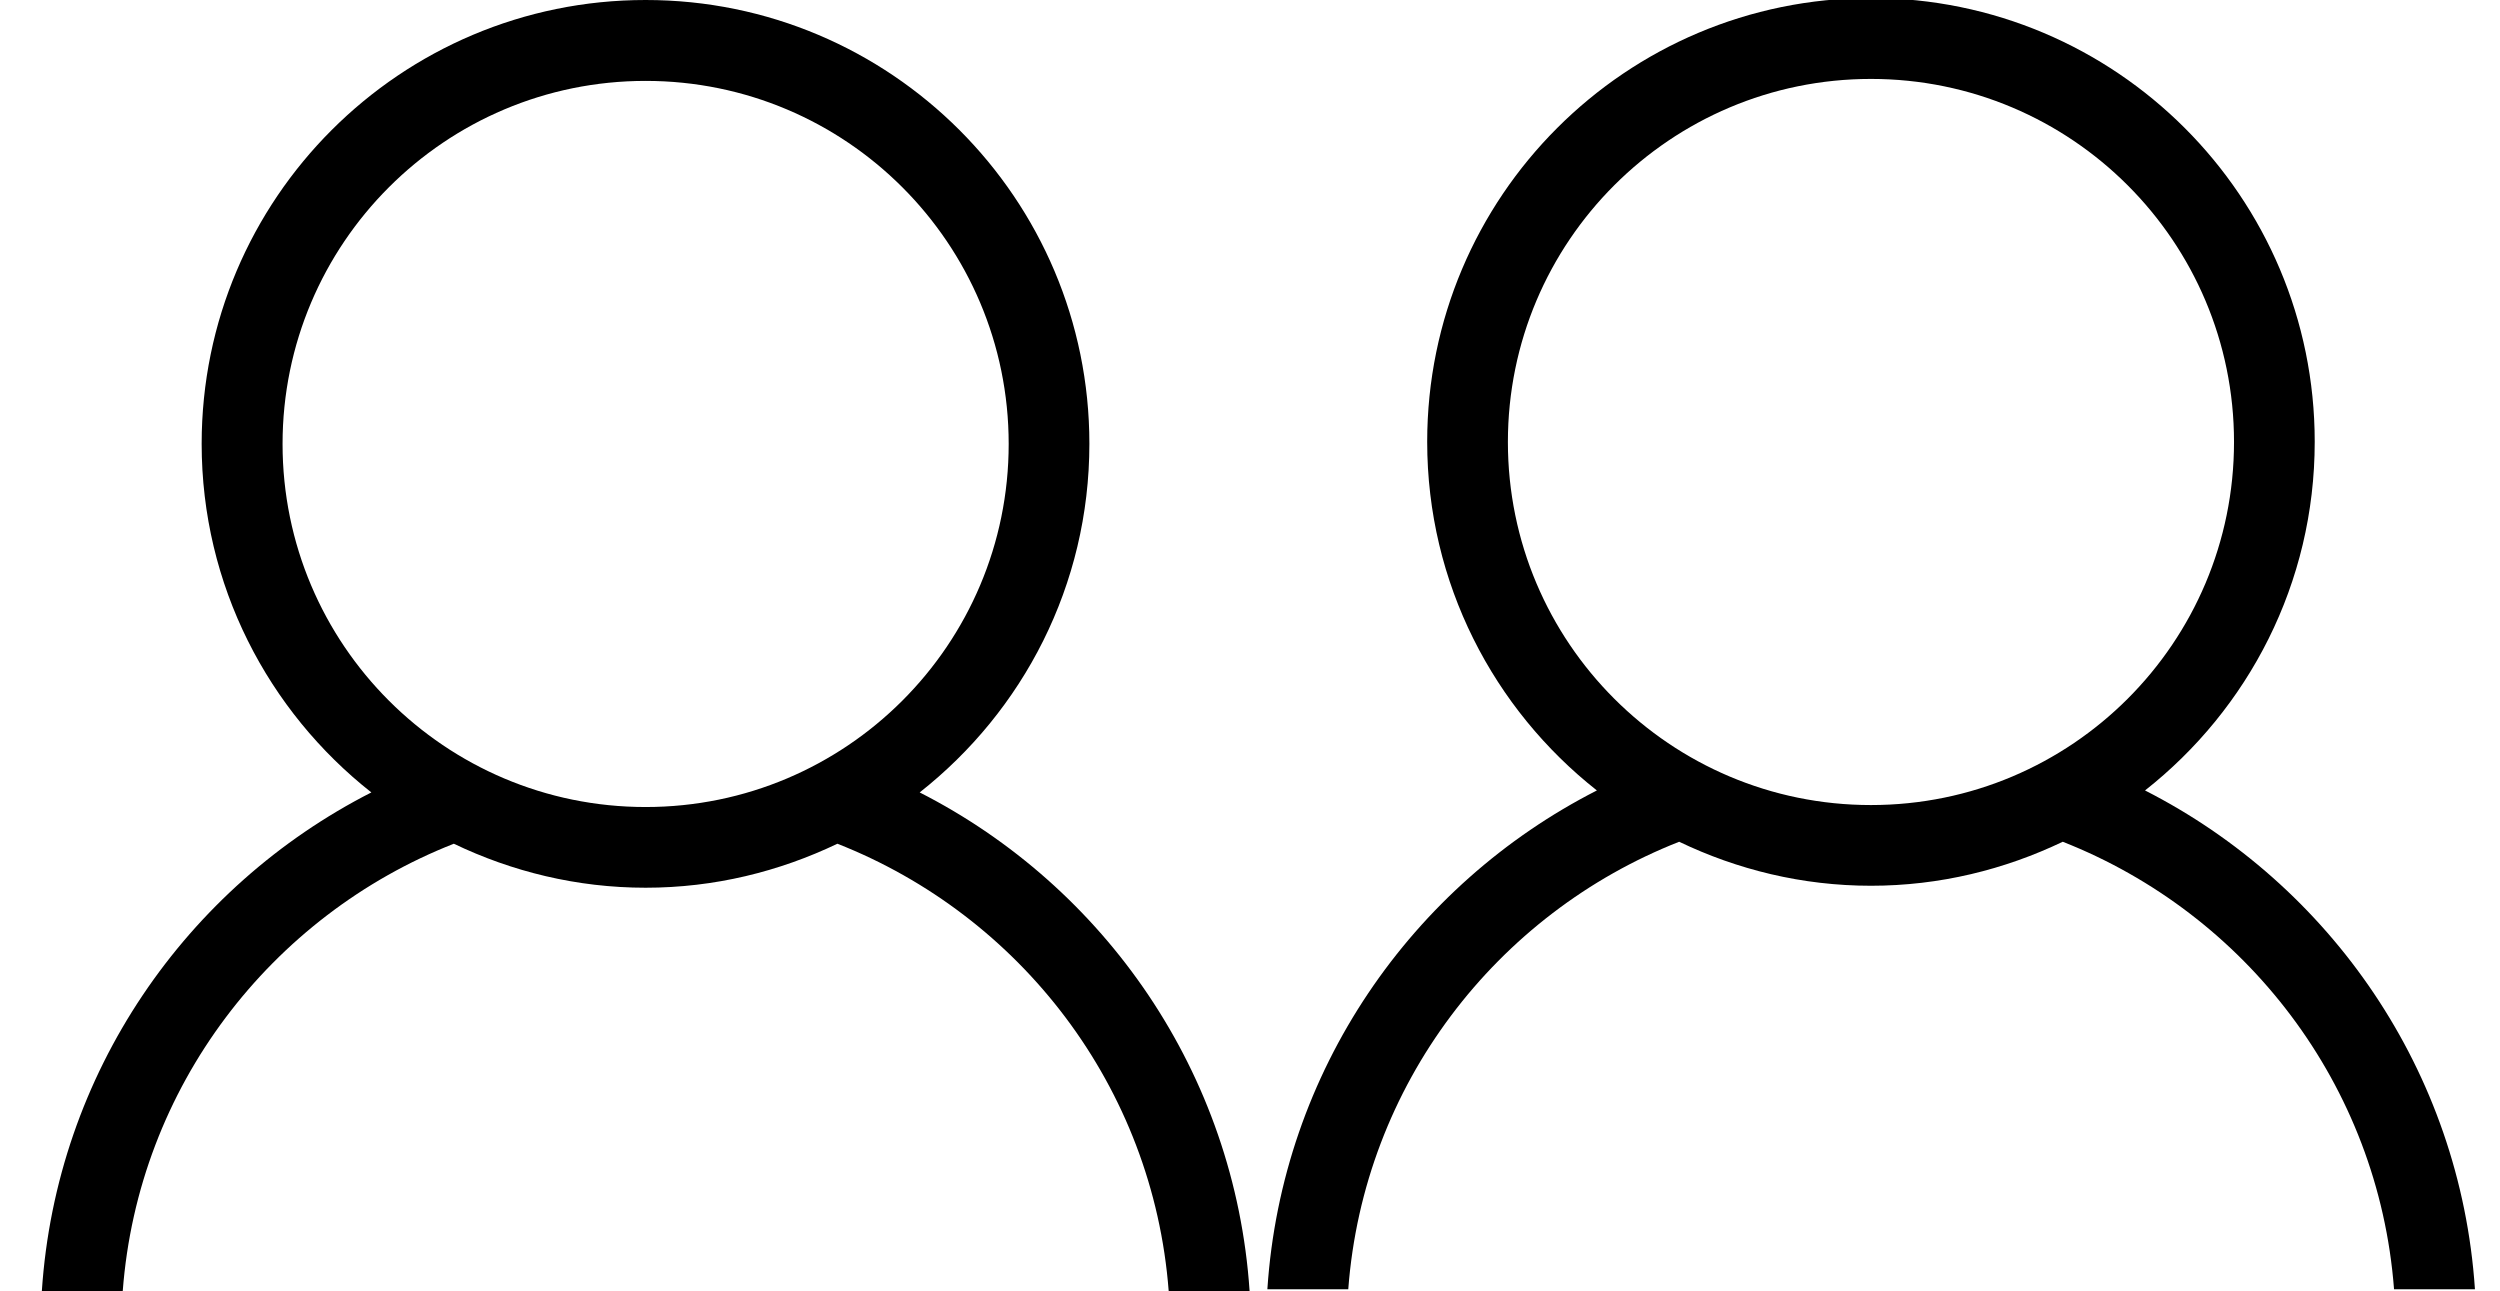
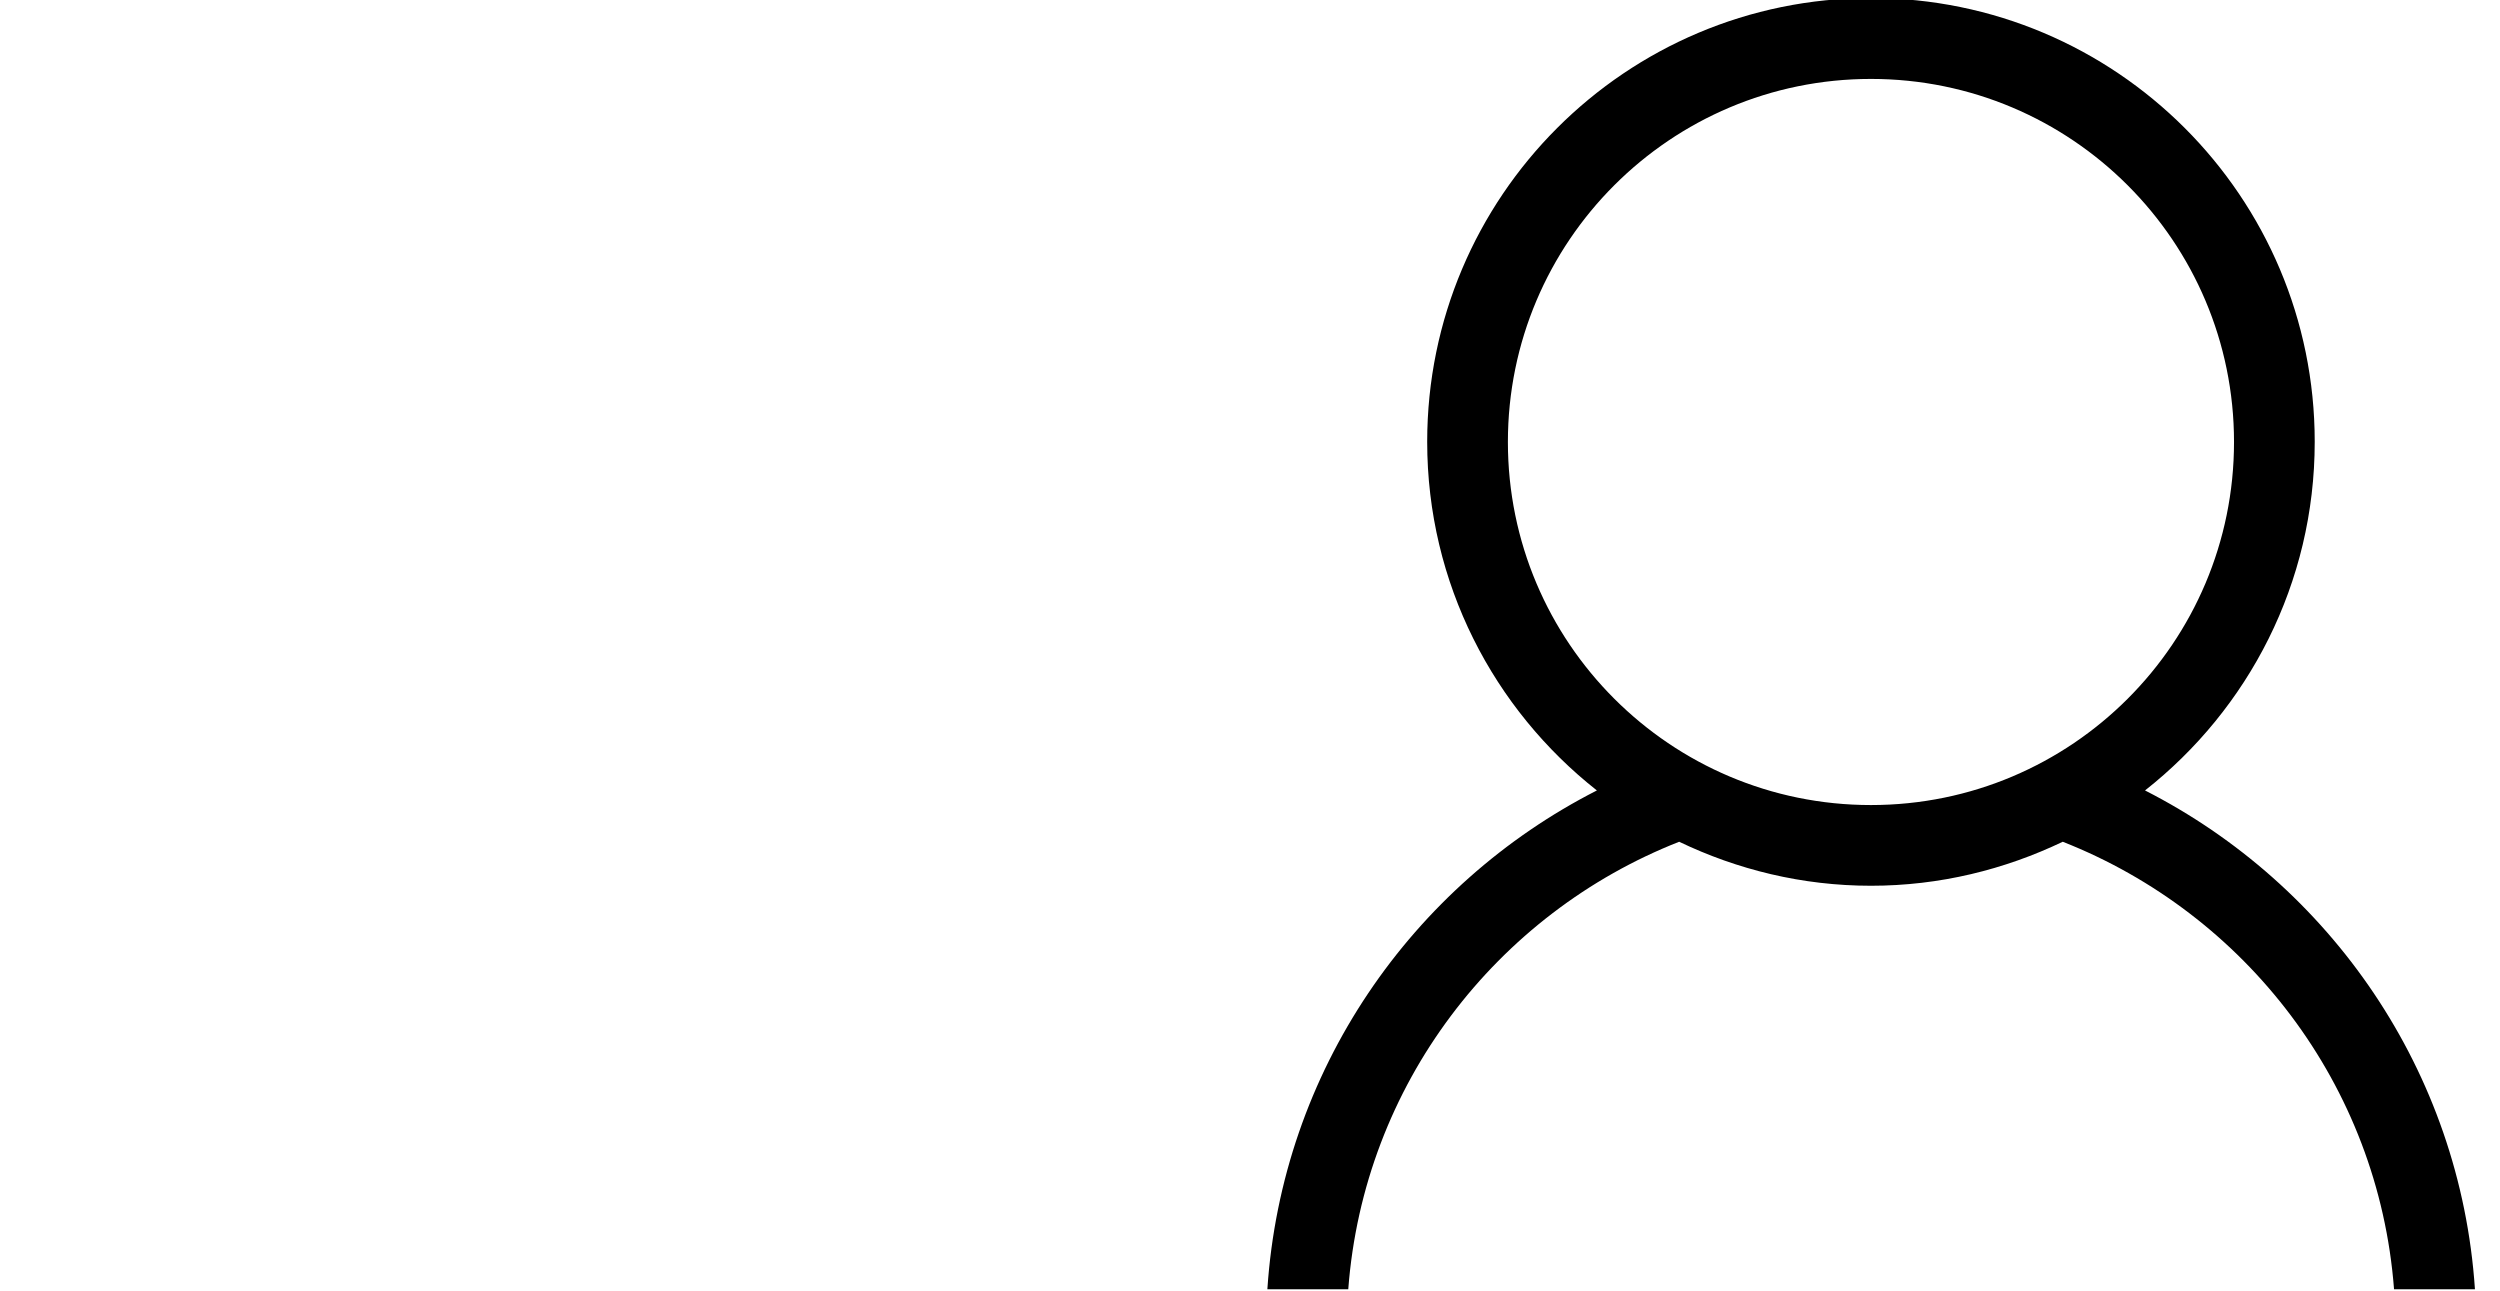
<svg xmlns="http://www.w3.org/2000/svg" version="1.1" id="Capa_1" x="0px" y="0px" viewBox="0 0 1267 654.3" style="enable-background:new 0 0 1267 654.3;" xml:space="preserve">
  <g>
    <g id="user">
      <g>
-         <path d="M466.1,401.6c52.3-41.2,86-104.9,86-176.7C552.1,100.7,451.4,0,327.2,0S102.2,100.7,102.2,224.9     c0,71.7,33.7,135.5,86,176.7c-93.8,47.8-159.7,142.2-167,252.8h41C70,550.8,137.4,464,230,427.6c29.4,14.1,62.3,22.3,97.2,22.3     c34.9,0,67.7-8.2,97.2-22.3c92.7,36.5,160,123.2,167.9,226.8h41C625.9,543.8,559.9,449.4,466.1,401.6z M327.2,409     c-101.6,0-184-82.4-184-184c0-101.6,82.4-184,184-184s184,82.4,184,184C511.2,326.6,428.8,409,327.2,409z" />
-       </g>
+         </g>
    </g>
  </g>
  <g>
    <g id="user_1_">
      <g>
        <path d="M1087.1,400.6c52.3-41.2,86-104.9,86-176.7C1173.1,99.7,1072.4-1,948.2-1S723.3,99.7,723.3,223.9     c0,71.7,33.7,135.5,86,176.7c-93.8,47.8-159.7,142.2-167,252.8h41C691.1,549.8,758.4,463,851,426.6     c29.4,14.1,62.3,22.3,97.2,22.3c34.9,0,67.7-8.2,97.2-22.3c92.7,36.5,160,123.2,167.9,226.8h41     C1246.9,542.8,1180.9,448.4,1087.1,400.6z M948.2,408c-101.6,0-184-82.4-184-184c0-101.6,82.4-184,184-184s184,82.4,184,184     C1132.2,325.6,1049.9,408,948.2,408z" />
      </g>
    </g>
  </g>
</svg>